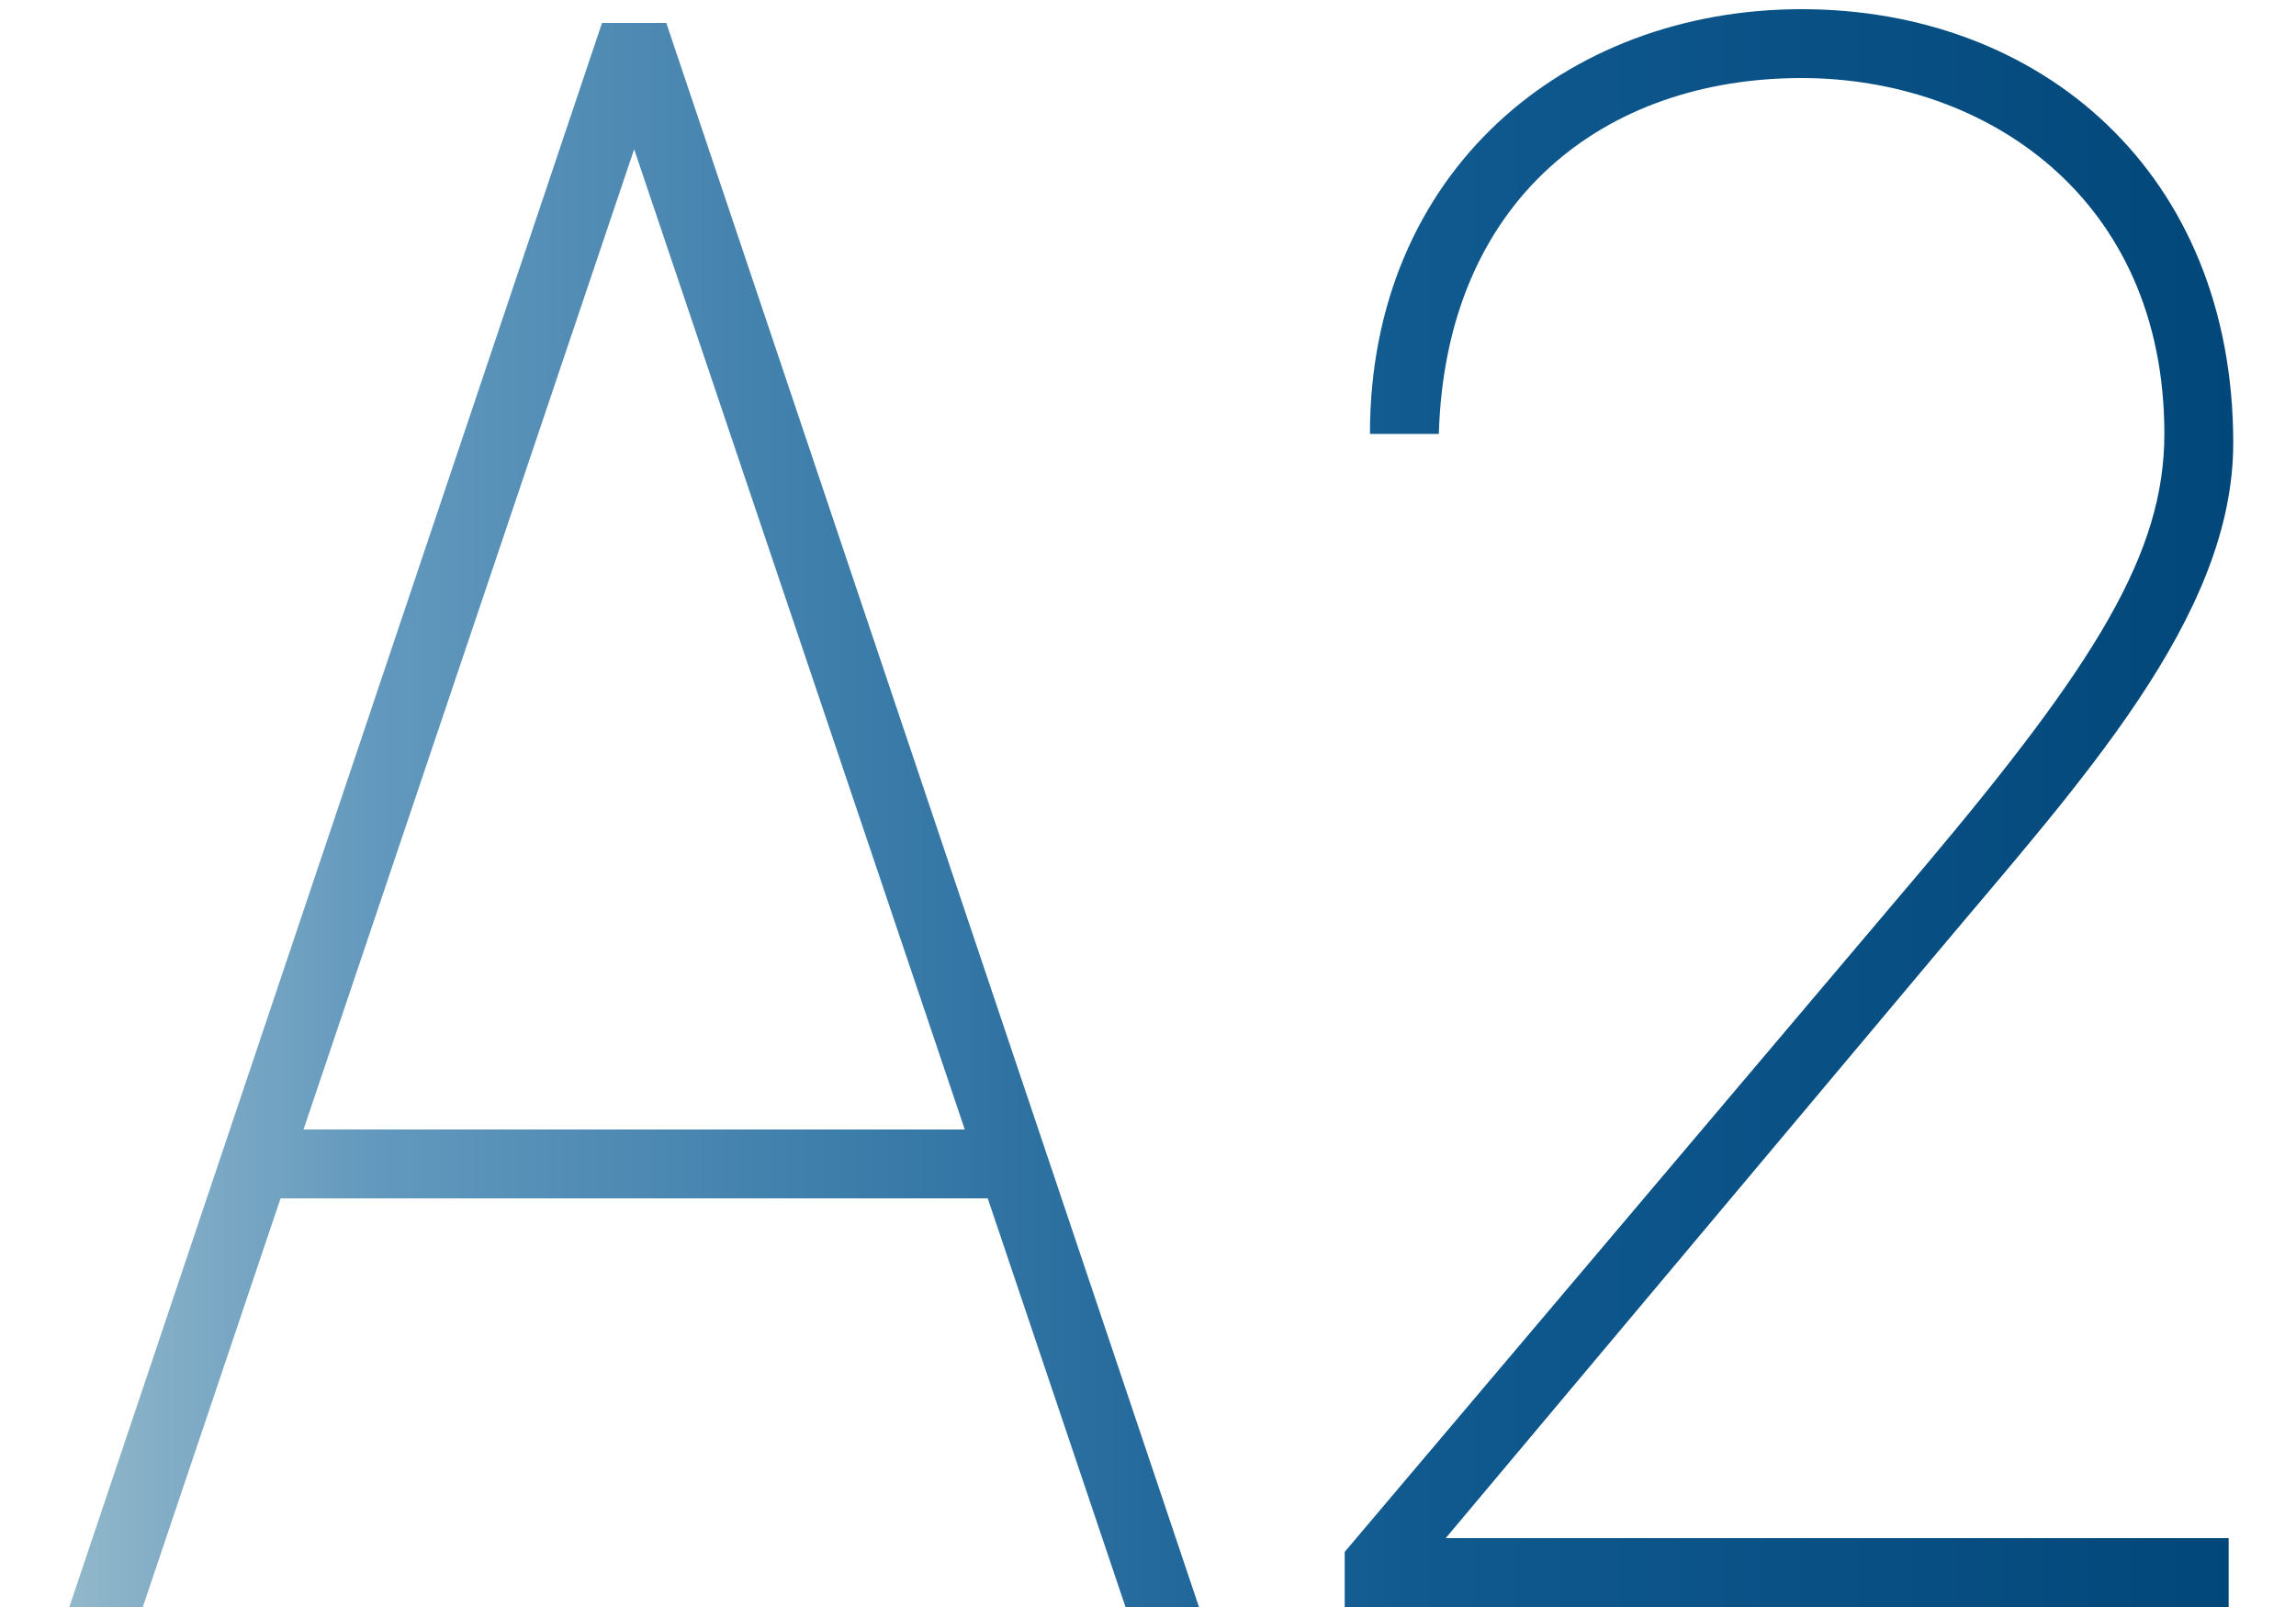
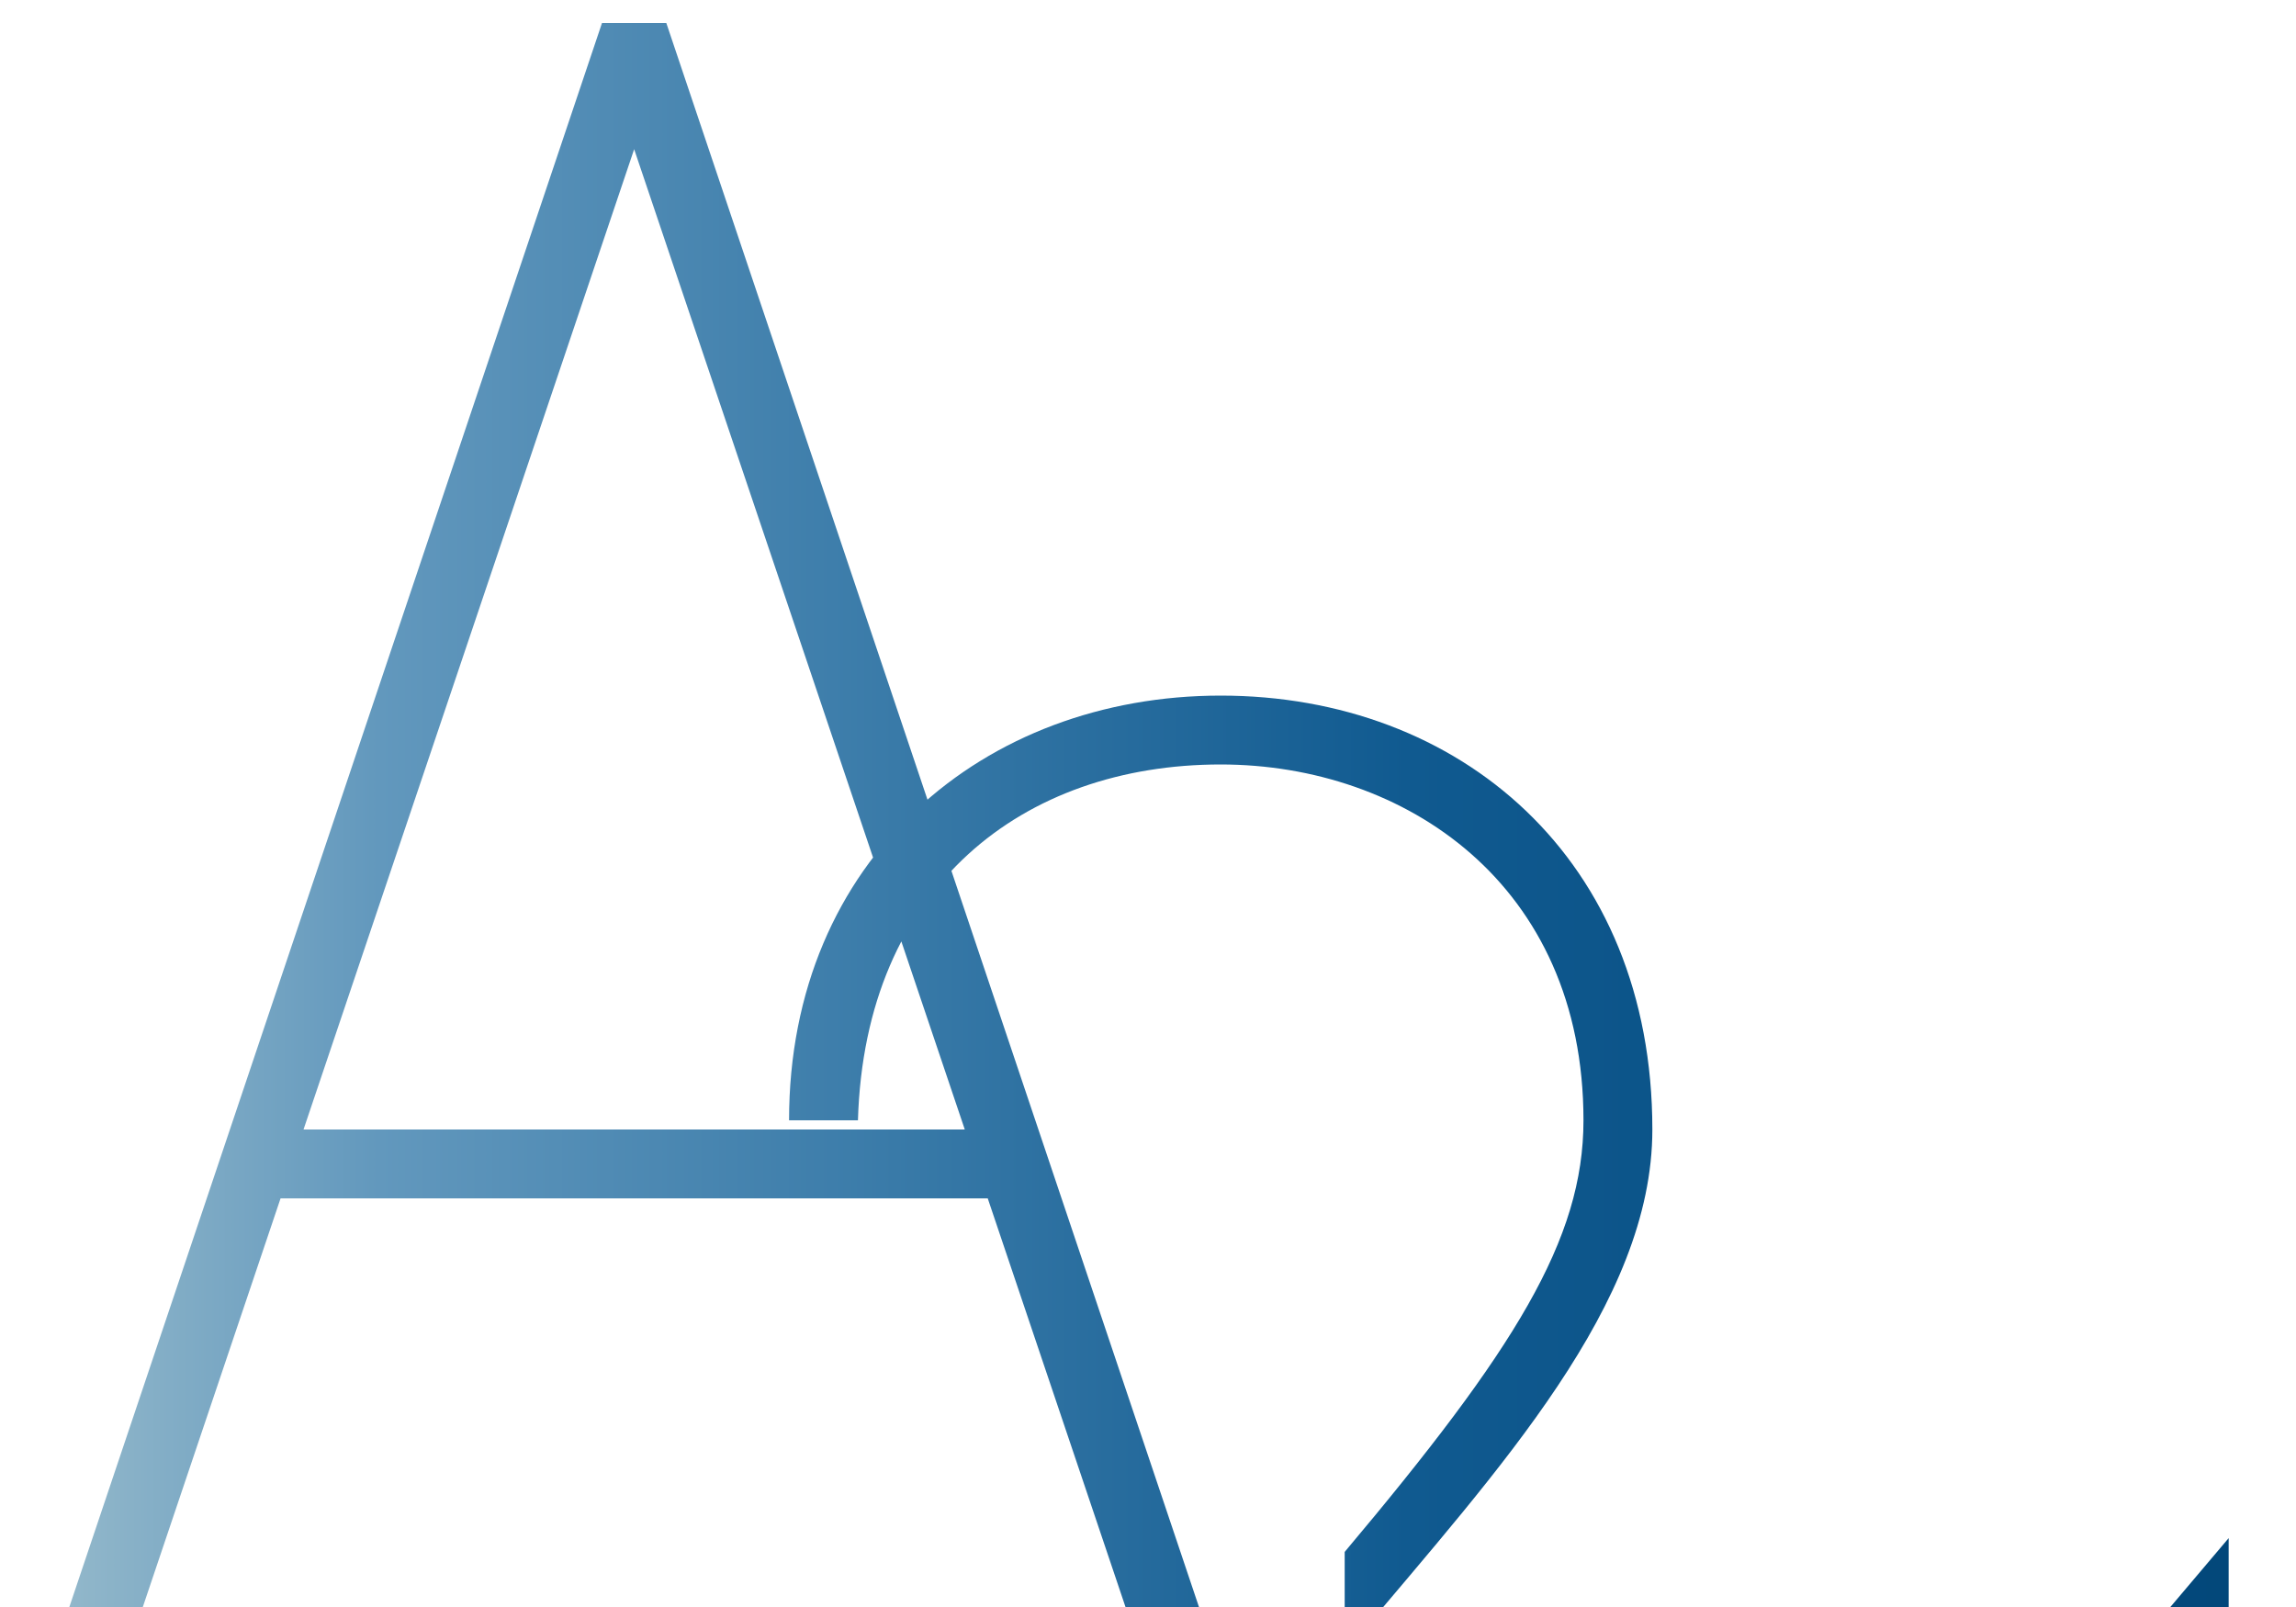
<svg xmlns="http://www.w3.org/2000/svg" width="30" height="21" viewBox="0 0 30 21" fill="none">
-   <path d="M1.866 21h-.96L7.866.3h.84l6.96 20.7h-.96l-1.8-5.34h-9.24L1.866 21zm6.42-19.05l-4.32 12.81h8.64L8.286 1.95zM29.12 20.1v.9H17.57v-.72l7.59-8.97c2.22-2.64 3.12-4.08 3.12-5.64 0-3.09-2.34-4.65-4.74-4.65-2.58 0-4.65 1.59-4.74 4.65h-.9c0-3.42 2.55-5.55 5.64-5.55 3.12 0 5.64 2.13 5.64 5.67 0 2.28-2.01 4.44-3.87 6.66l-6.42 7.65h10.23z" fill="url(#paint0_linear_682_7384)" />
+   <path d="M1.866 21h-.96L7.866.3h.84l6.96 20.7h-.96l-1.8-5.34h-9.24L1.866 21zm6.42-19.05l-4.32 12.81h8.64L8.286 1.95zM29.12 20.1v.9H17.57v-.72c2.22-2.64 3.12-4.08 3.12-5.64 0-3.09-2.34-4.65-4.74-4.65-2.58 0-4.65 1.59-4.74 4.65h-.9c0-3.42 2.55-5.55 5.64-5.55 3.12 0 5.64 2.13 5.64 5.67 0 2.28-2.01 4.44-3.87 6.66l-6.42 7.65h10.23z" fill="url(#paint0_linear_682_7384)" />
  <defs>
    <linearGradient id="paint0_linear_682_7384" x1="0" y1="10.5" x2="31" y2="10.5" gradientUnits="userSpaceOnUse">
      <stop stop-color="#9CBECD" />
      <stop offset=".16" stop-color="#6298BD" />
      <stop offset=".351" stop-color="#3E7EAB" />
      <stop offset=".593" stop-color="#105A90" />
      <stop offset="1" stop-color="#004476" />
    </linearGradient>
  </defs>
</svg>